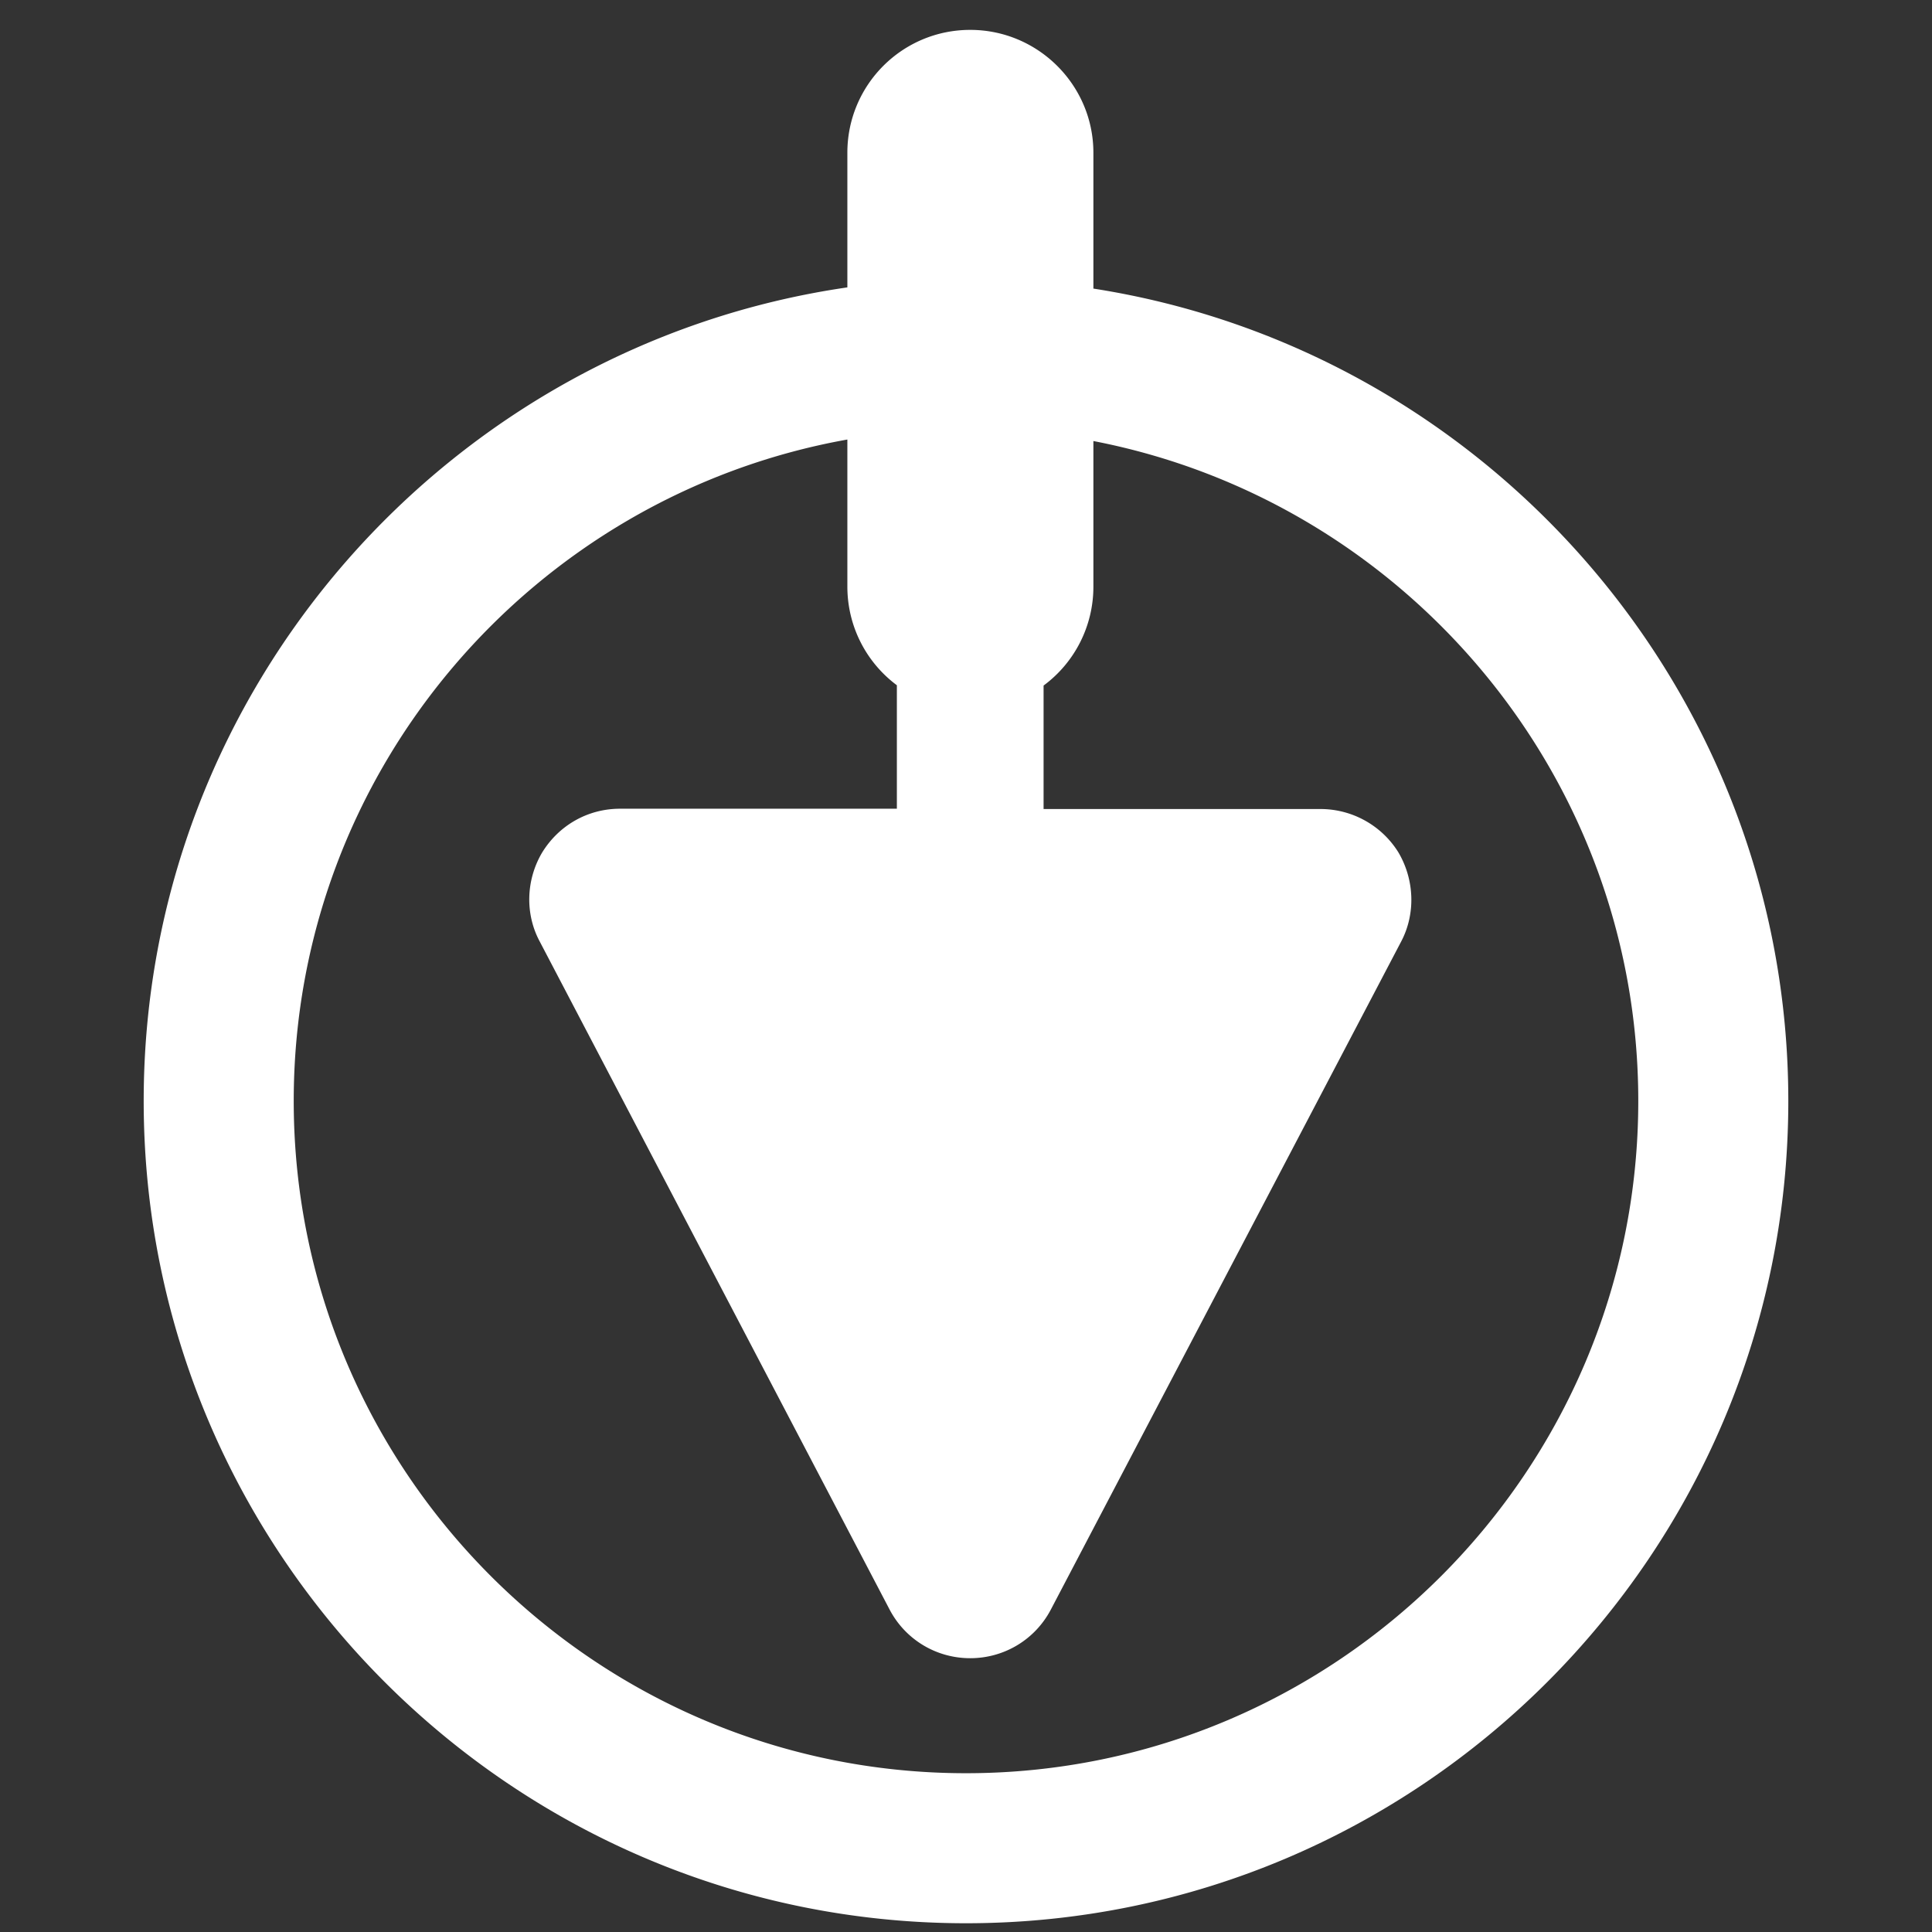
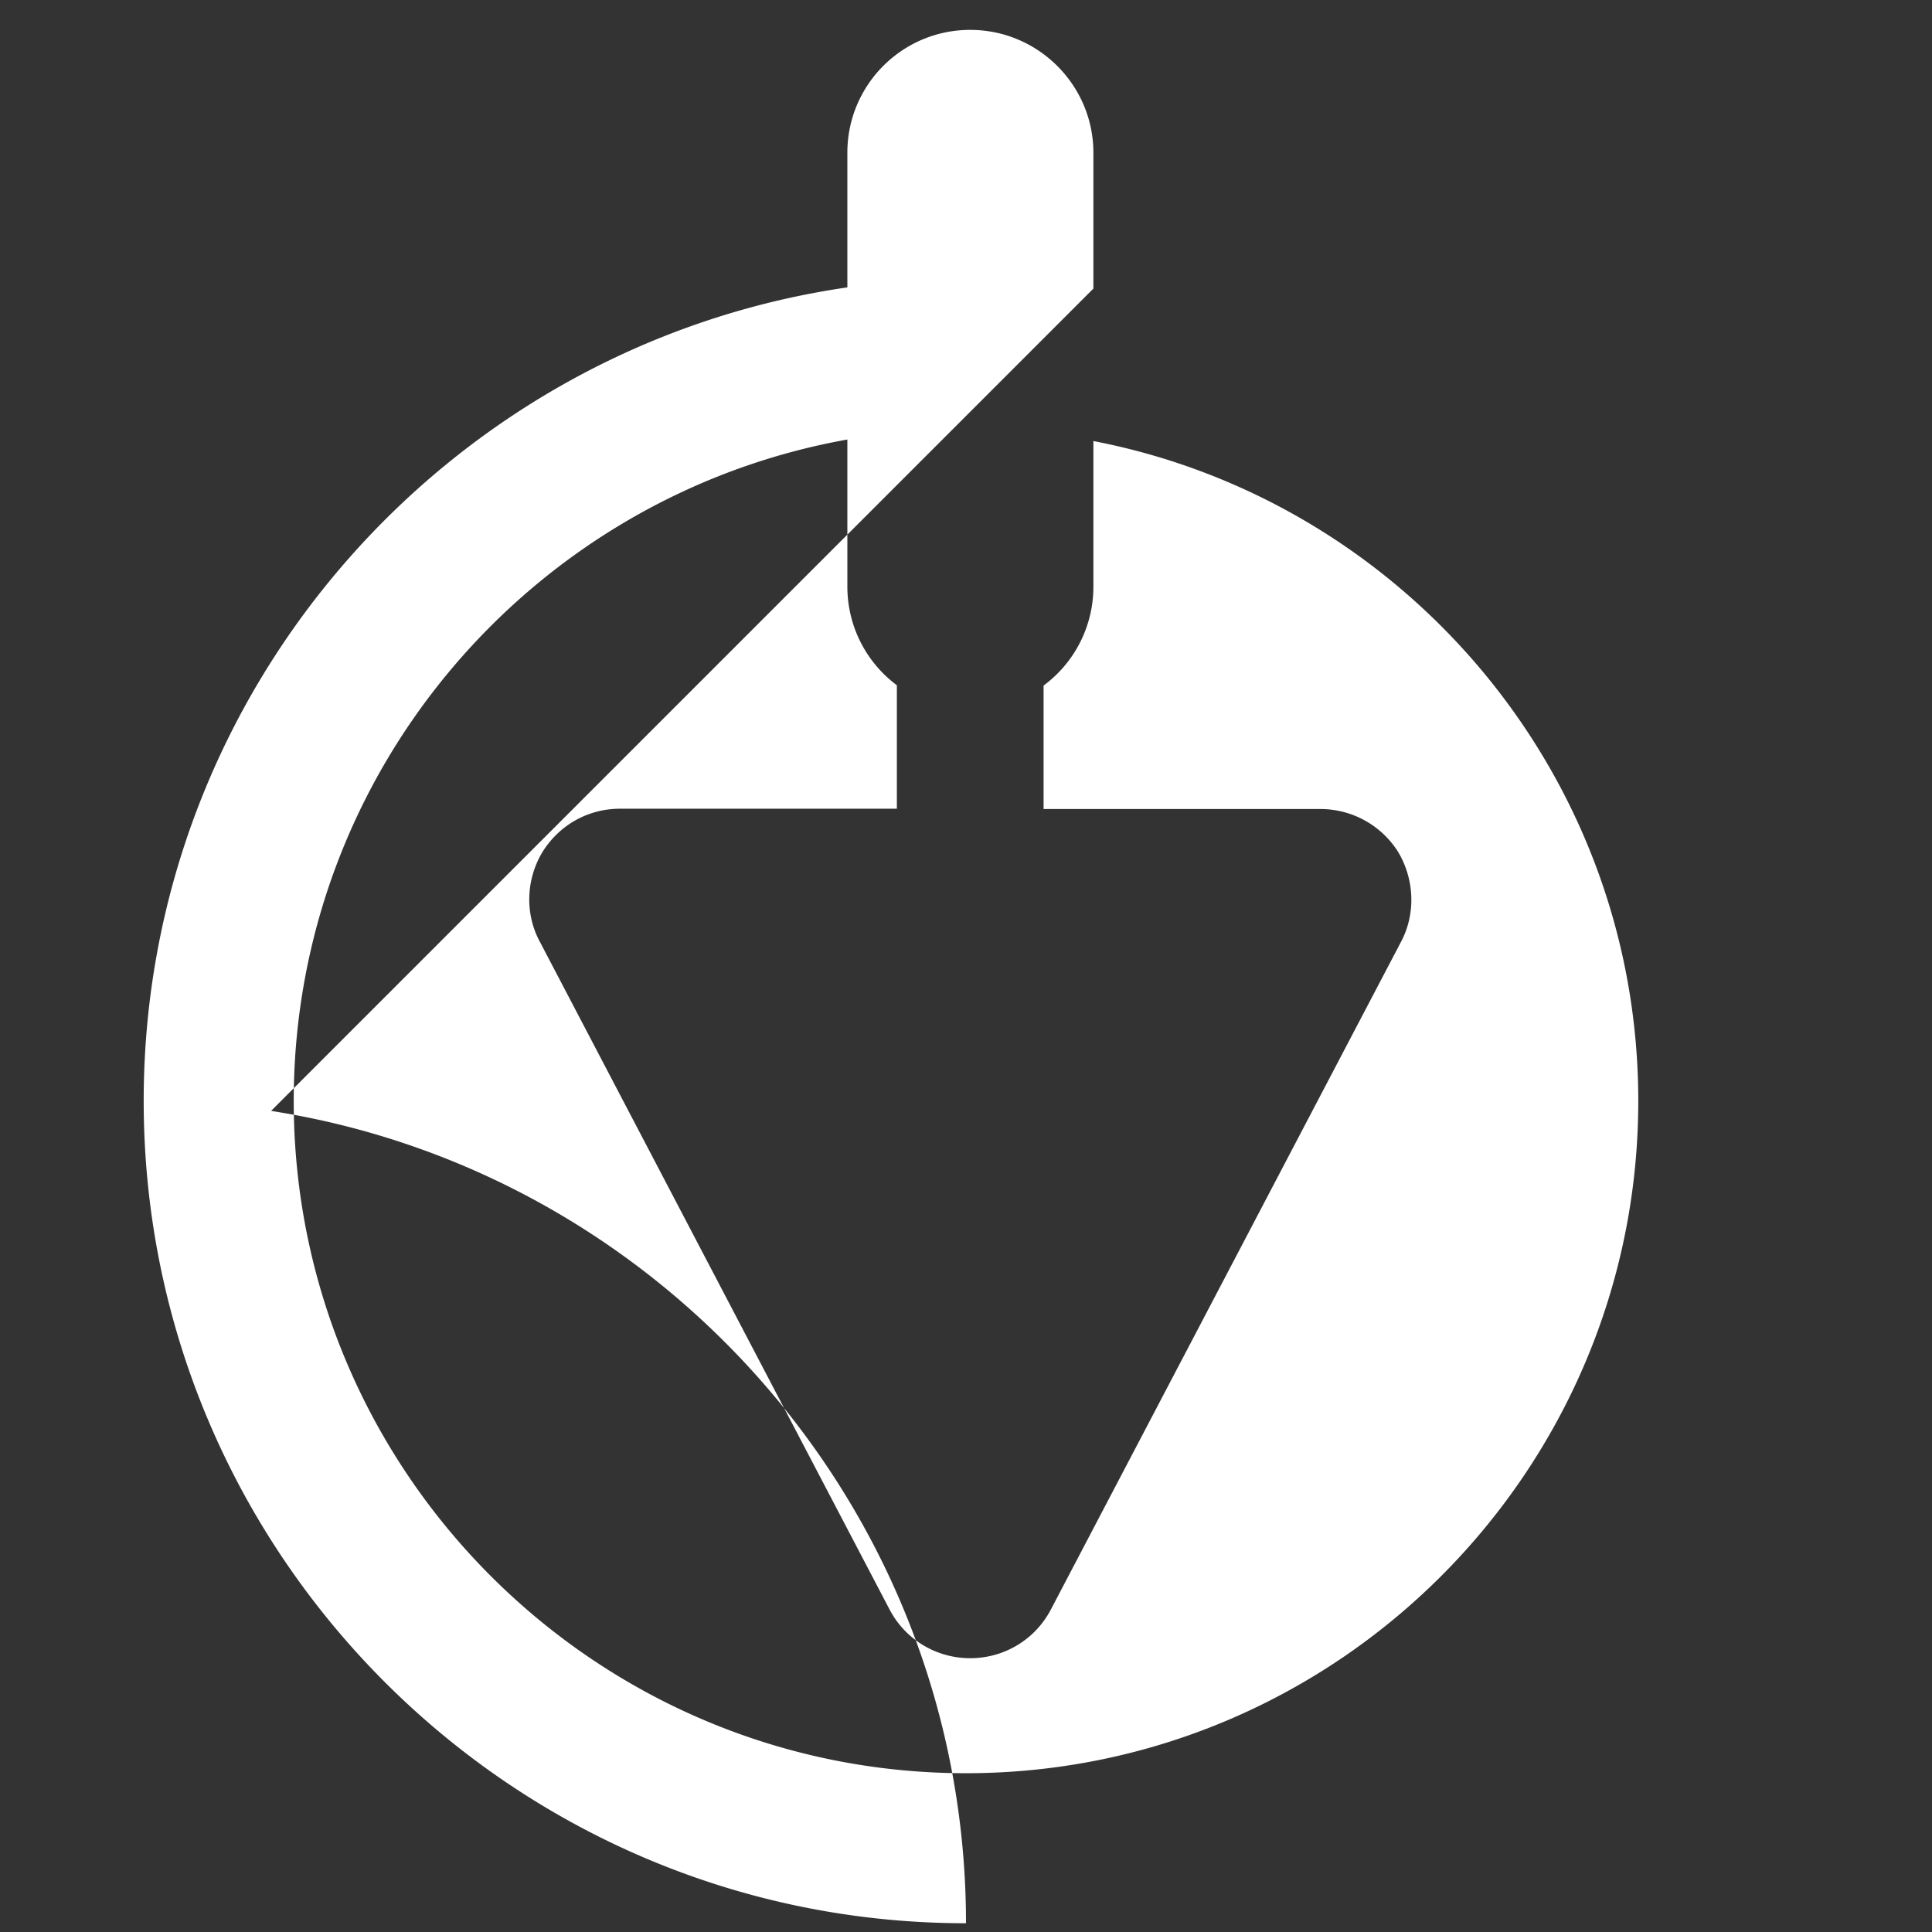
<svg xmlns="http://www.w3.org/2000/svg" id="anLayer_1" viewBox="0 0 64 64" width="64" height="64">
  <rect x="0" y="0" width="64" height="64" fill="#333333" stroke="none" />
  <defs>
    <style>.ancls-1{fill:#fff}</style>
  </defs>
-   <path id="anpath44" class="ancls-1" d="M32 58.74c-12.28 0-22.27-9.99-22.27-22.27 0-10.94 7.93-20.05 18.34-21.91v4.87c0 1.31.62 2.51 1.64 3.27v4.09h-9.17c-1.06 0-2.02.54-2.58 1.45-.54.91-.57 2.04-.08 2.95l11.59 22.13c.52.99 1.54 1.61 2.67 1.61s2.15-.62 2.67-1.61l11.6-22.12c.49-.92.45-2.06-.09-2.97a3.039 3.039 0 00-2.57-1.43h-9.18v-4.09a4.068 4.068 0 001.65-3.28v-4.82c10.27 1.98 18.05 11.03 18.05 21.86 0 12.28-9.99 22.27-22.27 22.27zm4.22-49.18v-4.5c0-2.24-1.83-4.07-4.08-4.07s-4.07 1.82-4.07 4.07v4.46C14.91 11.43 4.76 22.79 4.76 36.47c0 15.02 12.22 27.24 27.24 27.24s27.24-12.22 27.24-27.24c0-13.58-10-24.88-23.02-26.91" />
+   <path id="anpath44" class="ancls-1" d="M32 58.74c-12.28 0-22.27-9.99-22.27-22.27 0-10.94 7.93-20.05 18.34-21.91v4.87c0 1.31.62 2.51 1.64 3.27v4.09h-9.17c-1.06 0-2.02.54-2.58 1.45-.54.91-.57 2.04-.08 2.95l11.59 22.13c.52.99 1.54 1.61 2.67 1.61s2.15-.62 2.67-1.61l11.6-22.12c.49-.92.45-2.06-.09-2.97a3.039 3.039 0 00-2.57-1.43h-9.18v-4.09a4.068 4.068 0 001.65-3.28v-4.82c10.27 1.98 18.05 11.03 18.05 21.86 0 12.28-9.99 22.27-22.27 22.27zm4.22-49.18v-4.5c0-2.24-1.83-4.07-4.08-4.07s-4.07 1.82-4.07 4.07v4.46C14.91 11.43 4.76 22.79 4.76 36.47c0 15.02 12.22 27.24 27.24 27.24c0-13.58-10-24.88-23.02-26.91" />
</svg>